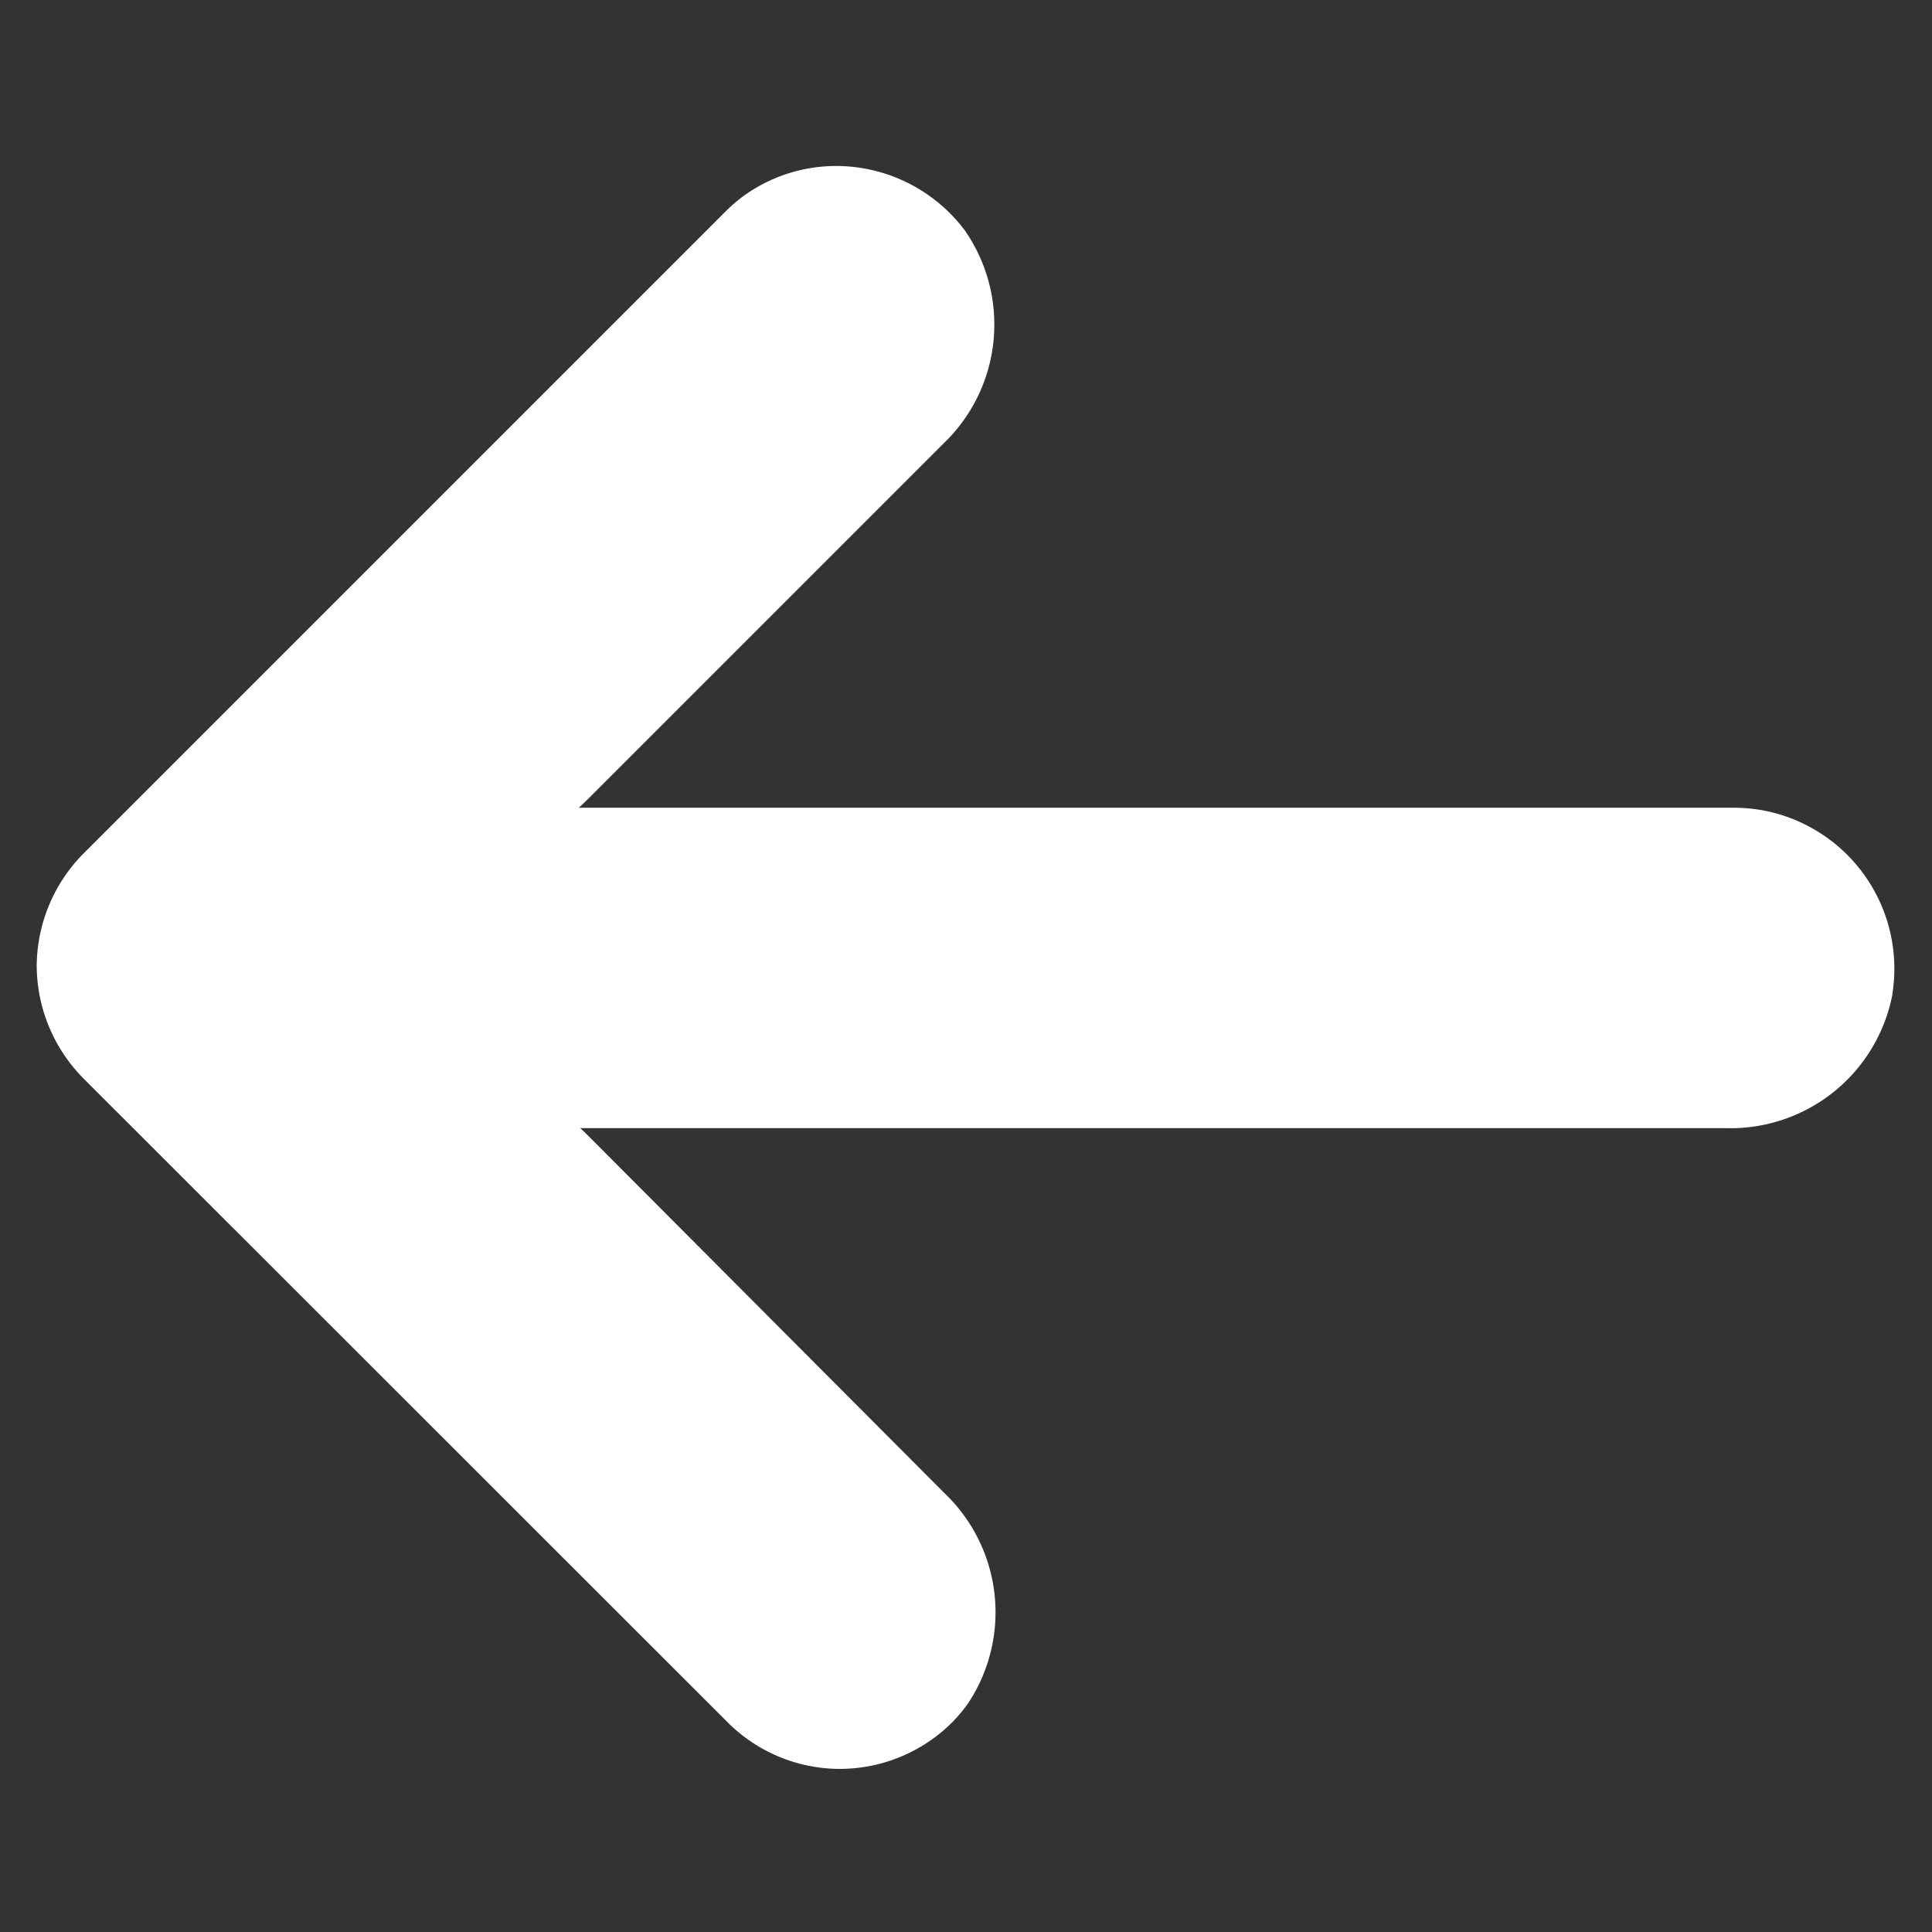
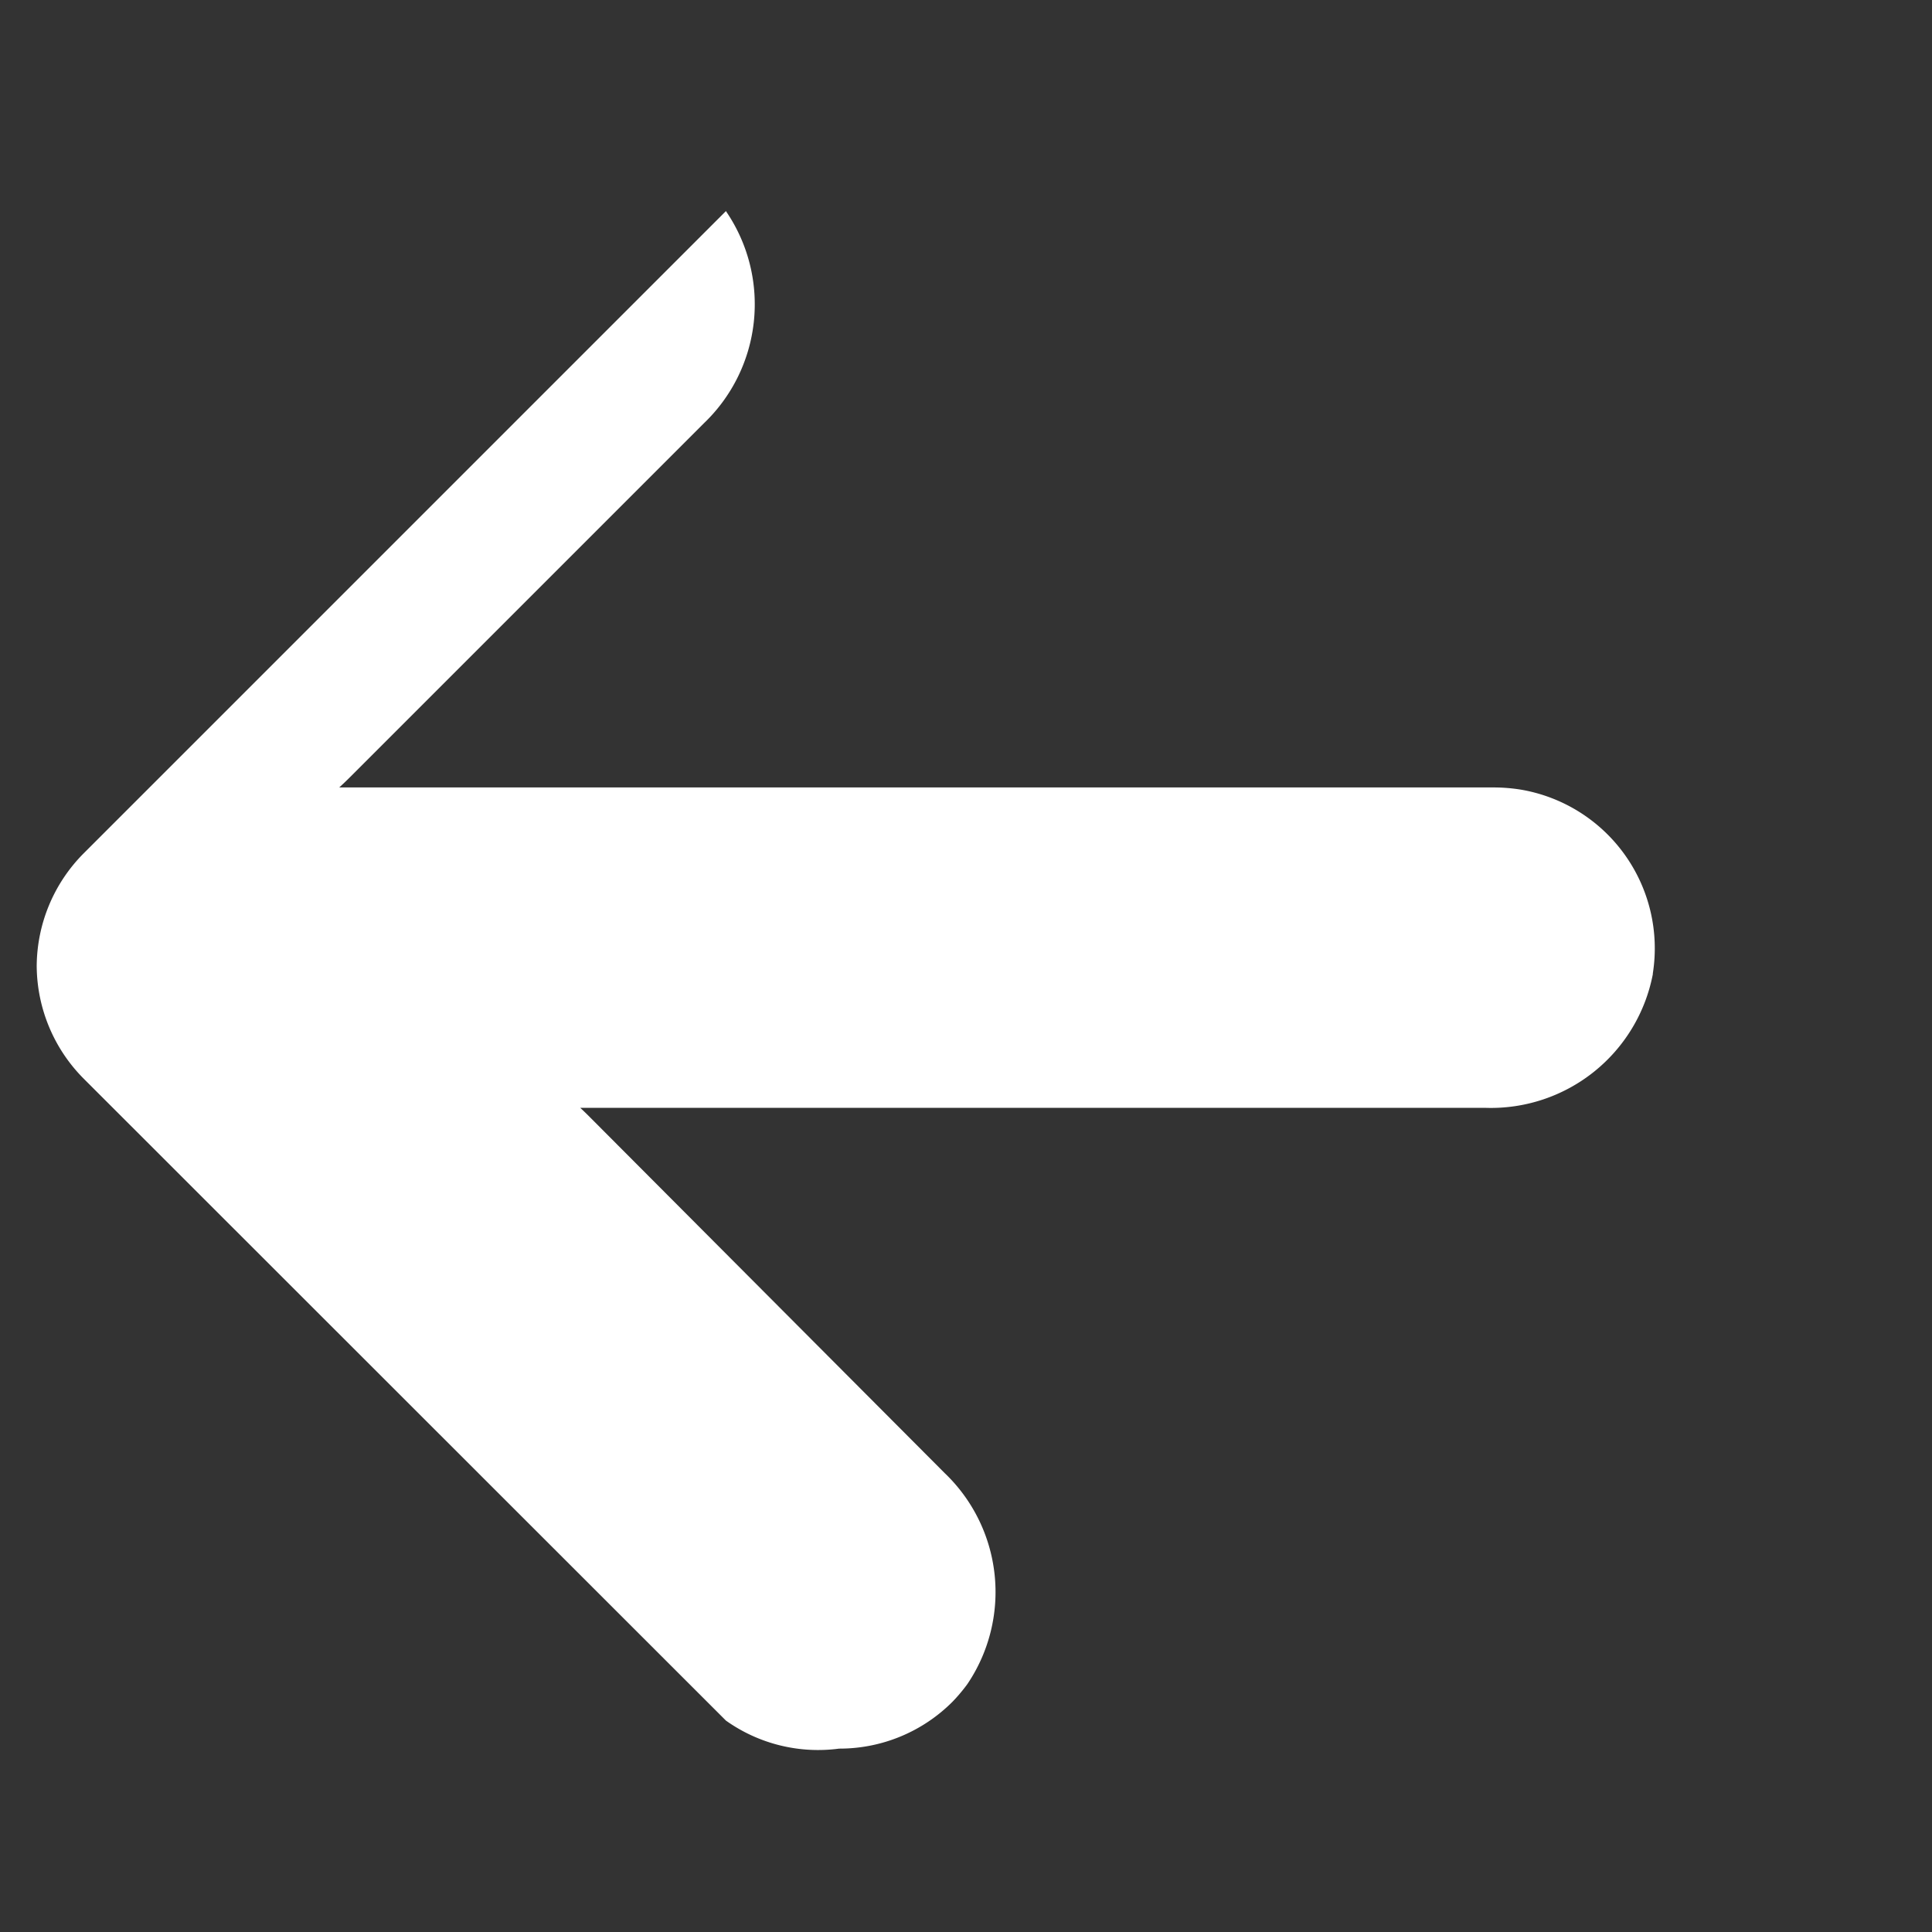
<svg xmlns="http://www.w3.org/2000/svg" width="12" height="12" viewBox="0 0 12 12">
  <rect x="0" y="0" width="12" height="12" fill="#333333" stroke="none" />
  <g id="Group_4060" data-name="Group 4060" transform="translate(-6.123 -6.319)">
-     <rect id="Rectangle_1985" data-name="Rectangle 1985" width="12" height="12" transform="translate(6.123 6.319)" fill="none" />
-     <path id="Path_5122" data-name="Path 5122" d="M446.125-5242.294l-3.989-3.987a1,1,0,0,1-.292-.7,1,1,0,0,1,.292-.7l3.989-3.989a1.086,1.086,0,0,1,.1-.087.983.983,0,0,1,.588-.193,1,1,0,0,1,.8.406l.005.008a1.023,1.023,0,0,1-.143,1.311l-2.2,2.2c-.021.021-.042.041-.064.061h7.177a1.076,1.076,0,0,1,.159.013,1,1,0,0,1,.823,1.142v.005a1.024,1.024,0,0,1-1.039.83H445.22c.022.02.043.041.064.062l2.2,2.207a1.022,1.022,0,0,1,.142,1.308l-.008.011a1.07,1.07,0,0,1-.085.1.991.991,0,0,1-.705.292A.988.988,0,0,1,446.125-5242.294Z" transform="translate(-435.493 5259.3)" fill="#fff" />
+     <path id="Path_5122" data-name="Path 5122" d="M446.125-5242.294l-3.989-3.987a1,1,0,0,1-.292-.7,1,1,0,0,1,.292-.7l3.989-3.989l.005.008a1.023,1.023,0,0,1-.143,1.311l-2.2,2.2c-.021.021-.042.041-.064.061h7.177a1.076,1.076,0,0,1,.159.013,1,1,0,0,1,.823,1.142v.005a1.024,1.024,0,0,1-1.039.83H445.22c.022.02.043.041.064.062l2.2,2.207a1.022,1.022,0,0,1,.142,1.308l-.008.011a1.07,1.07,0,0,1-.085.1.991.991,0,0,1-.705.292A.988.988,0,0,1,446.125-5242.294Z" transform="translate(-435.493 5259.3)" fill="#fff" />
  </g>
</svg>